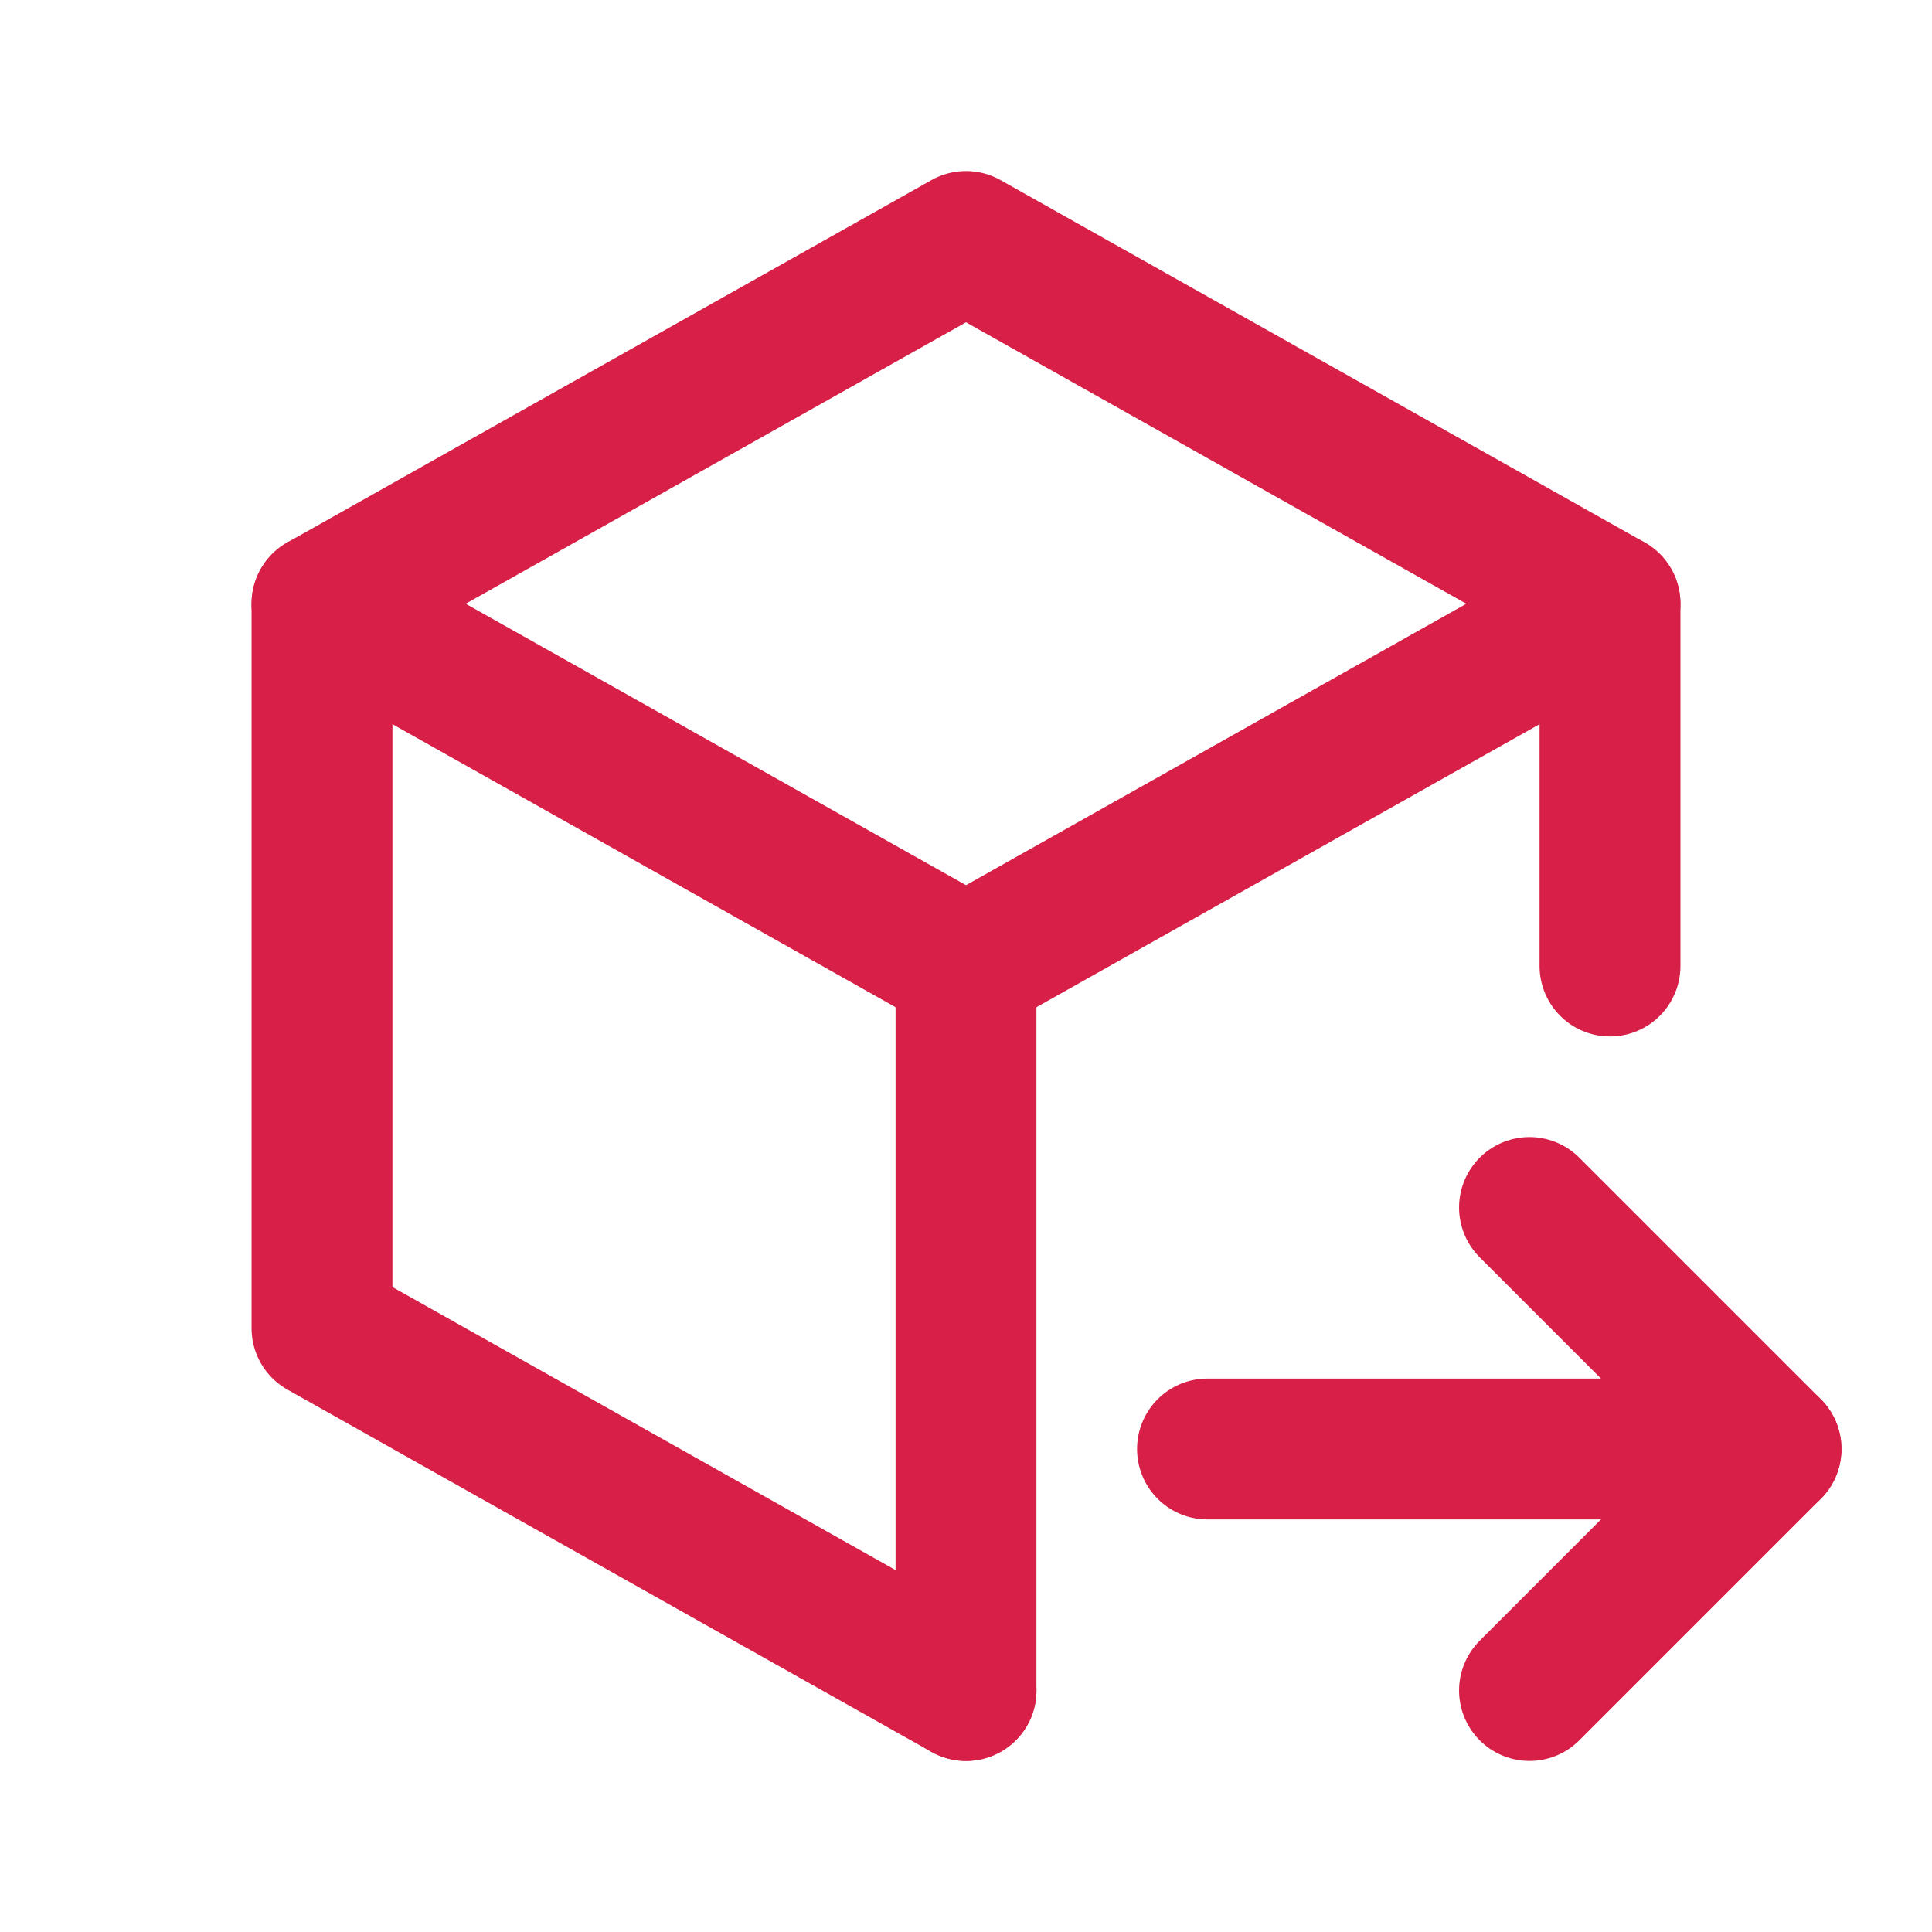
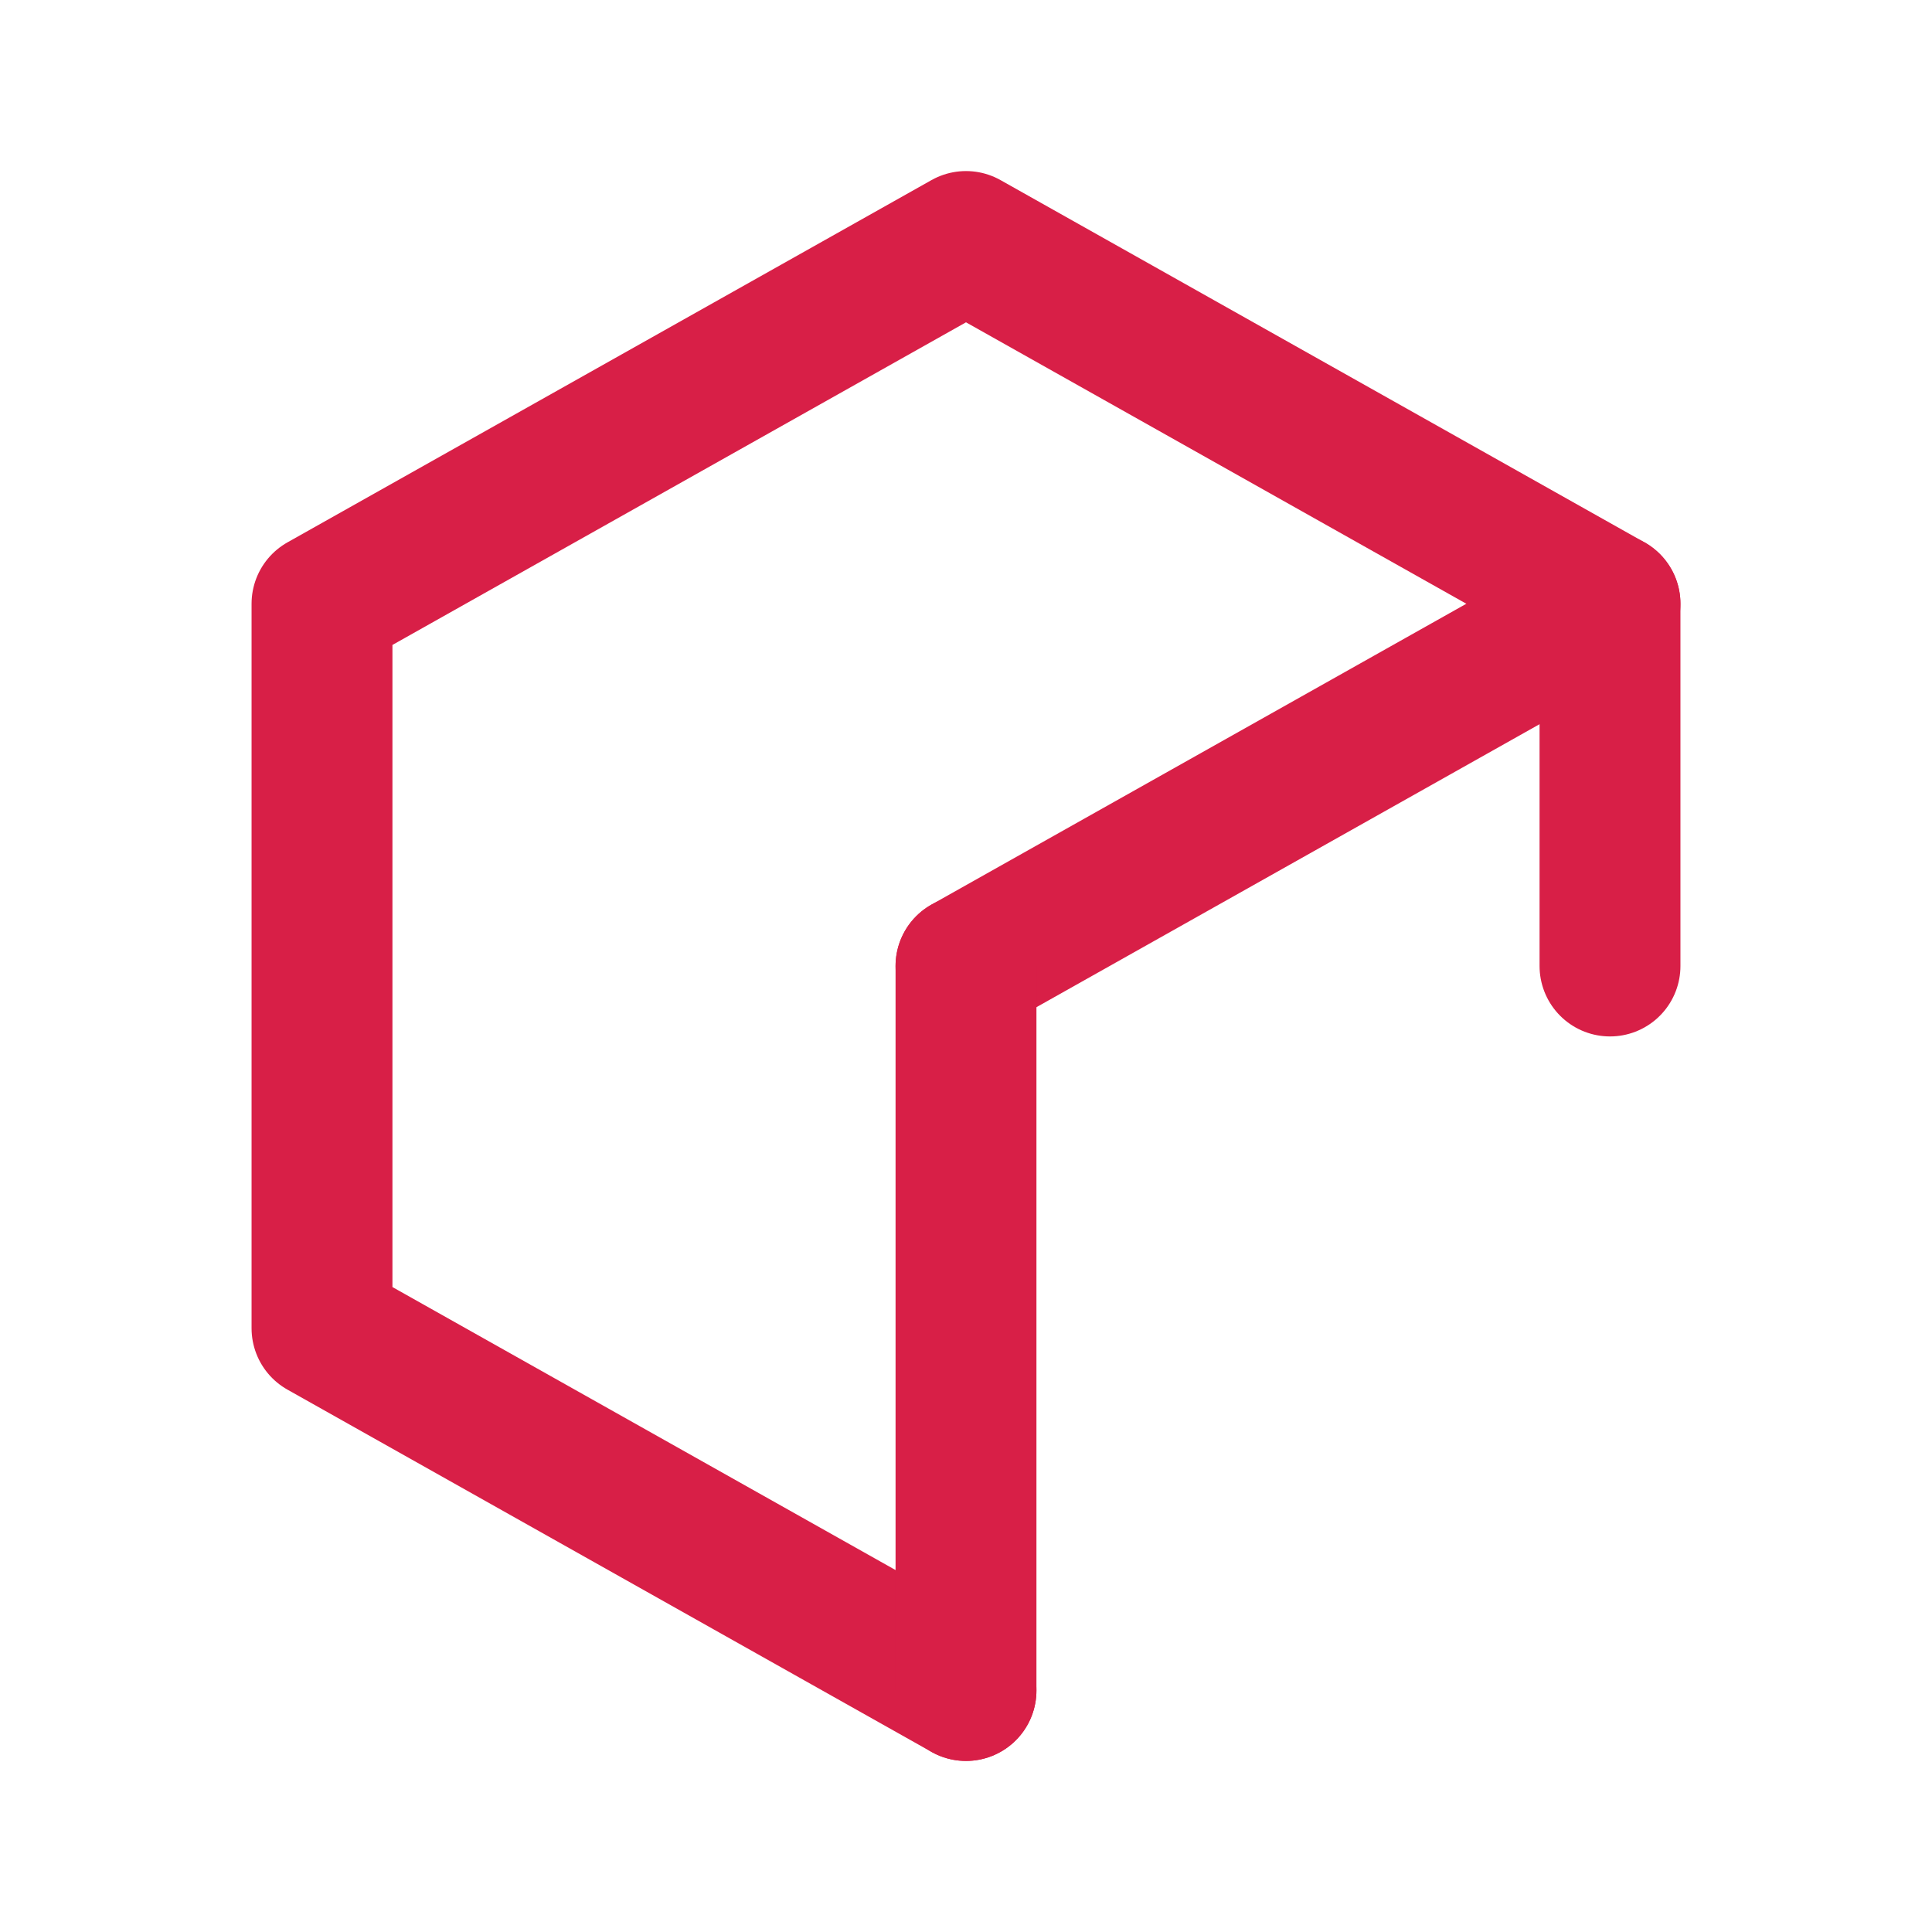
<svg xmlns="http://www.w3.org/2000/svg" width="24" height="24" viewBox="0 0 24 24" fill="none" stroke="#D81F47" stroke-width="1.75" stroke-linecap="round" stroke-linejoin="round" class="icon icon-tabler icons-tabler-outline icon-tabler-package-export">
-   <path stroke="none" d="M0 0h24v24H0z" fill="none" />
  <path d="M12 21l-8 -4.5v-9l8 -4.5l8 4.5v4.5" />
  <path d="M12 12l8 -4.5" />
  <path d="M12 12v9" />
-   <path d="M12 12l-8 -4.5" />
-   <path d="M15 18h7" />
-   <path d="M19 15l3 3l-3 3" />
</svg>